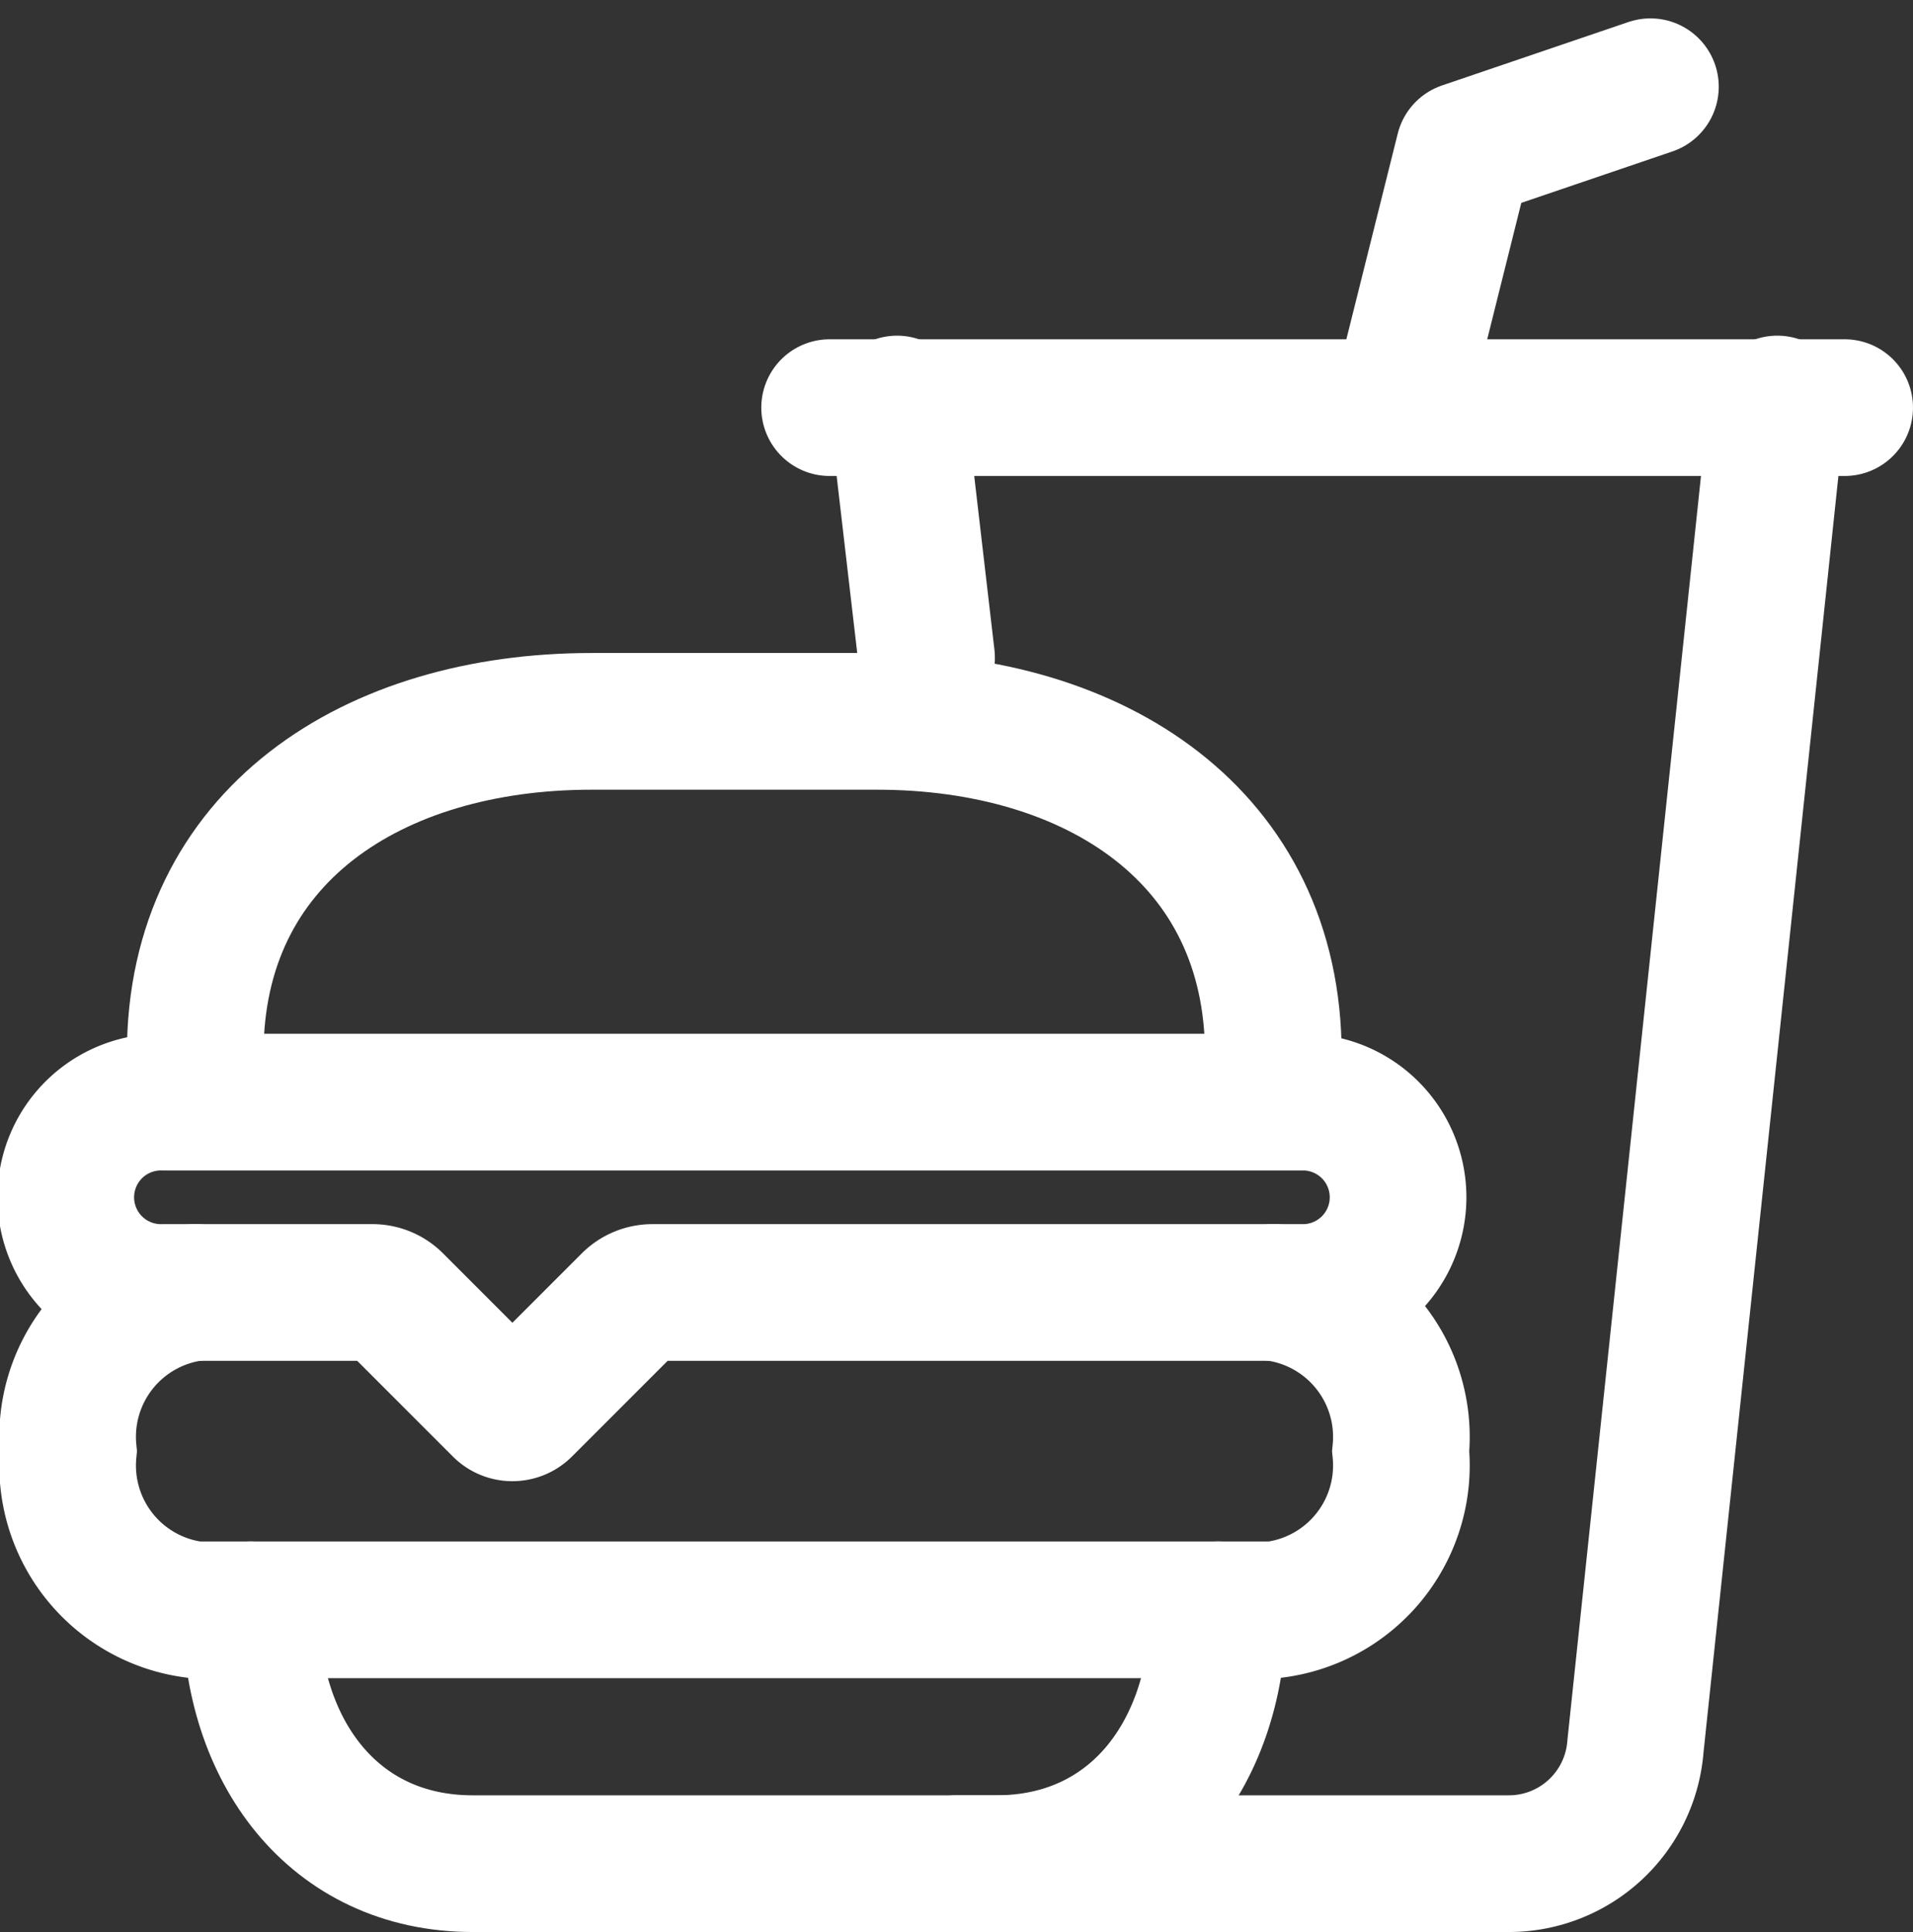
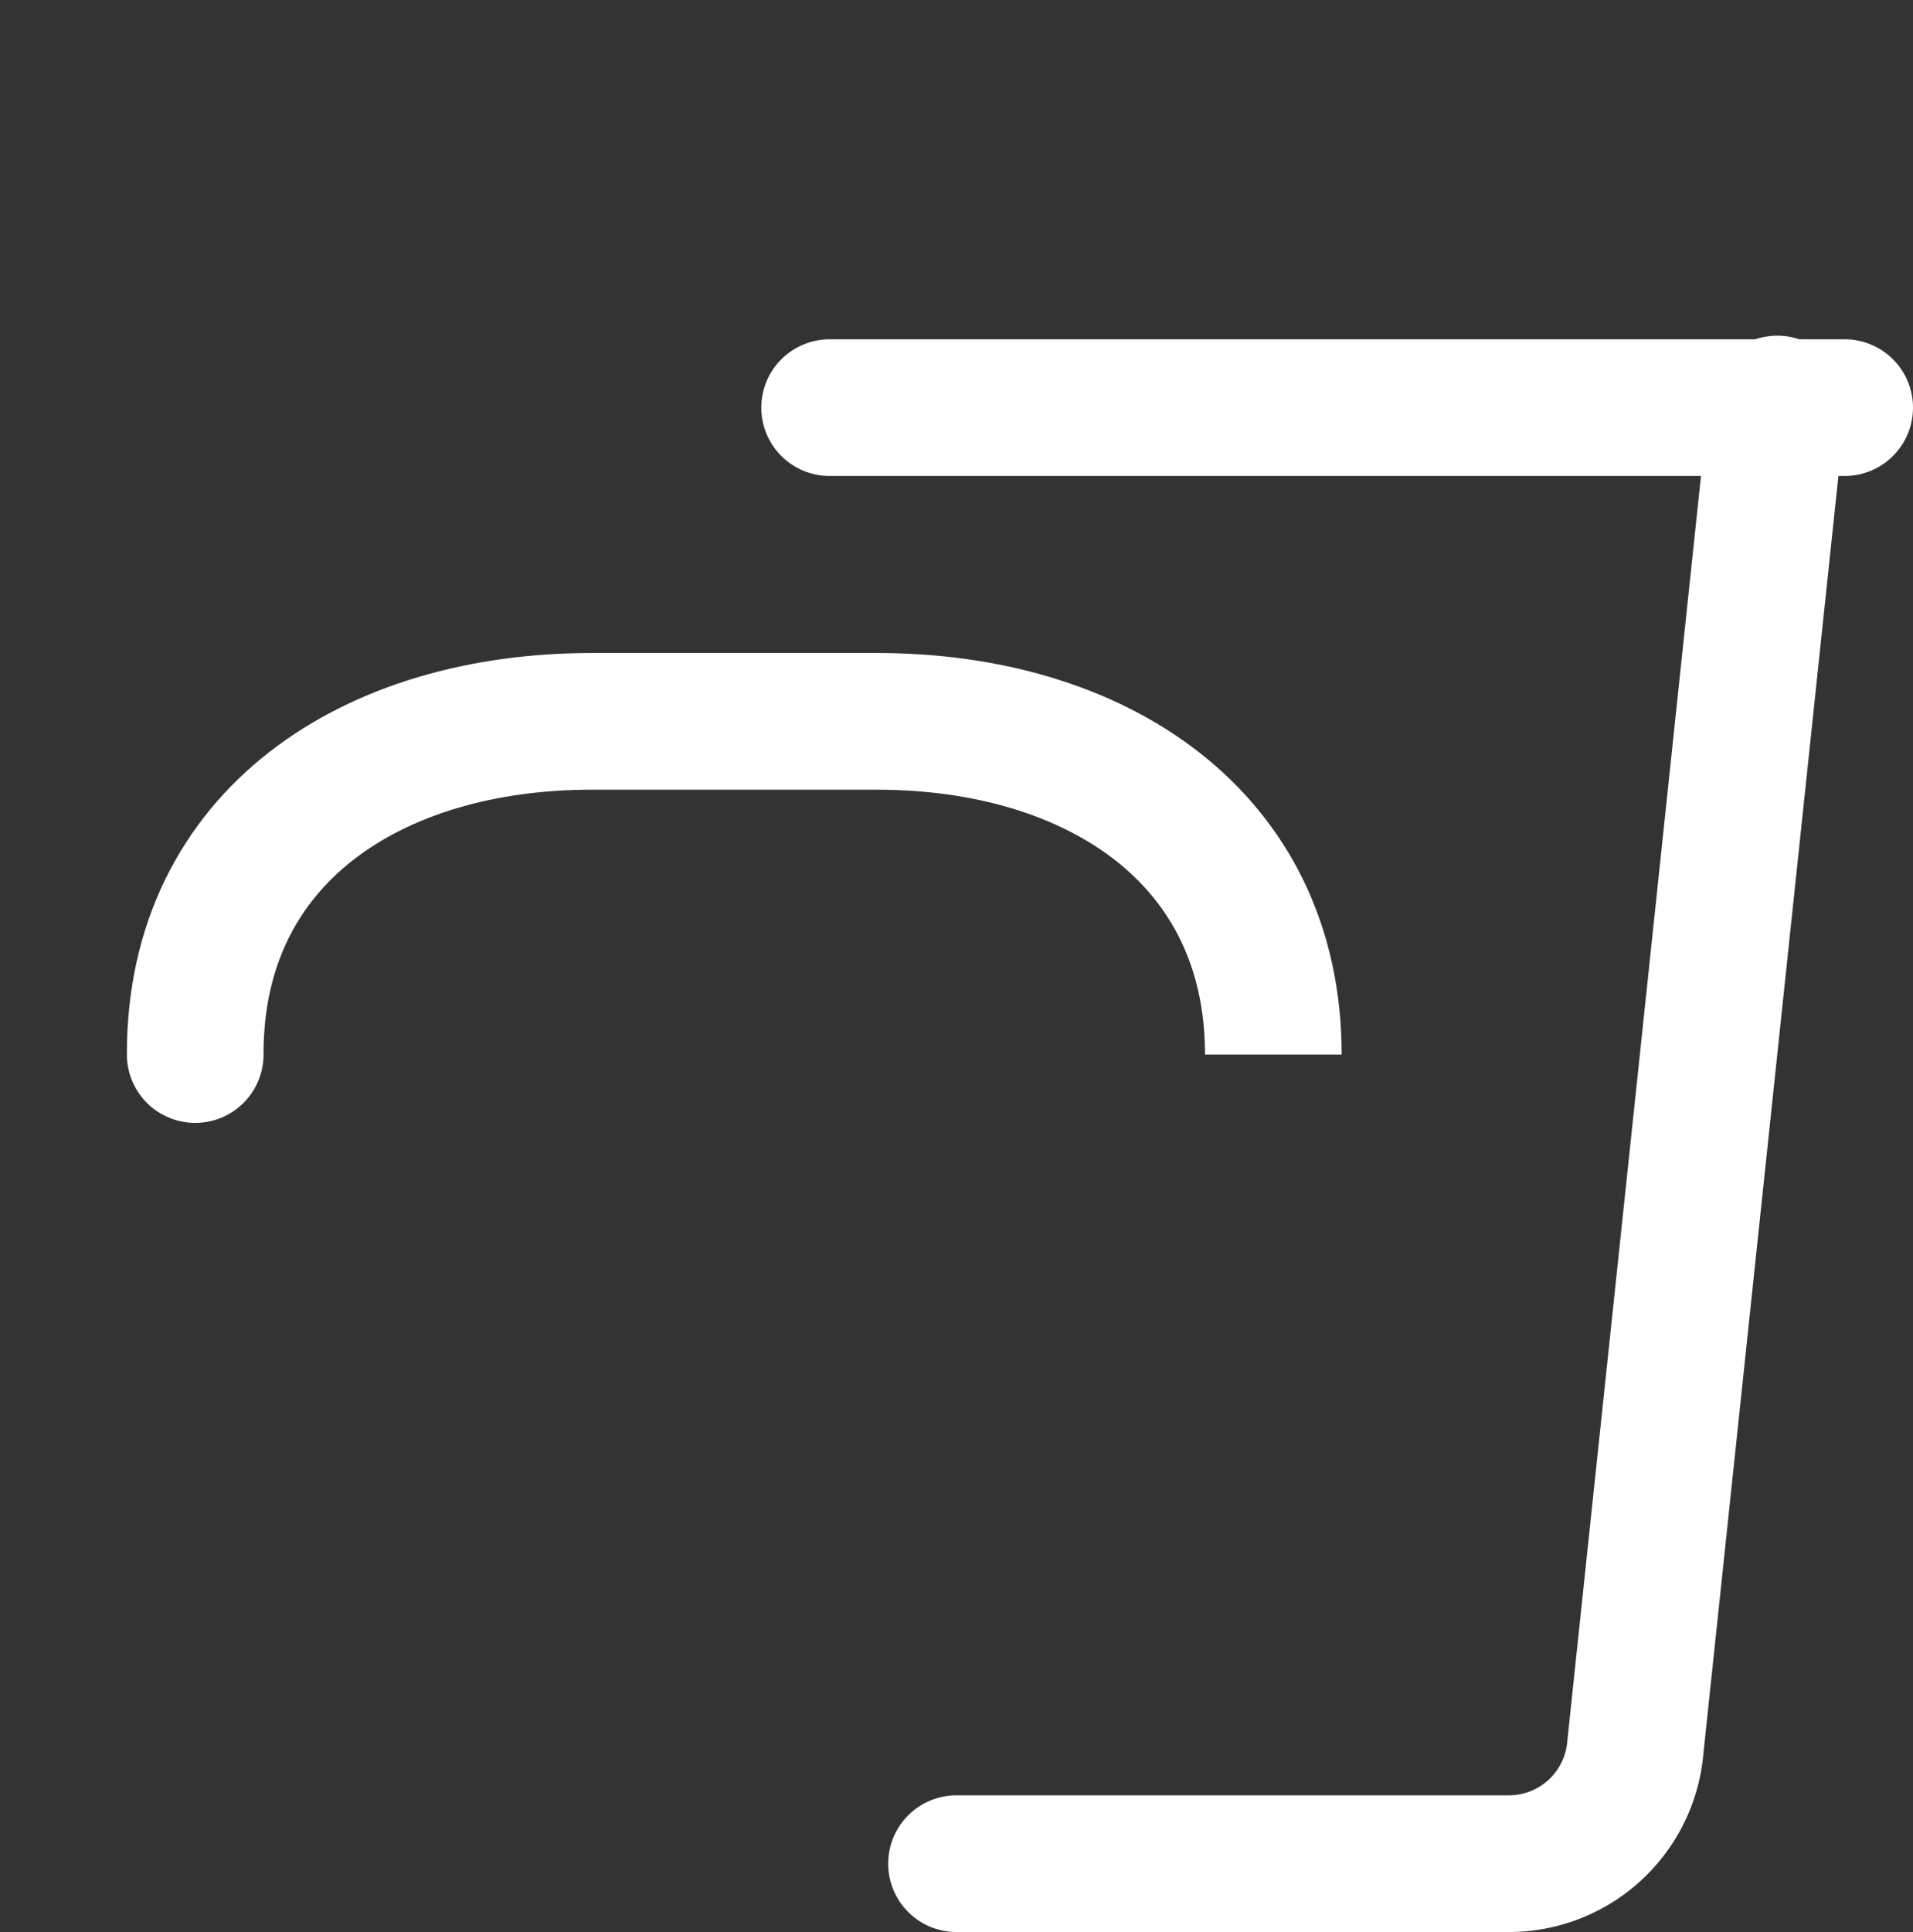
<svg xmlns="http://www.w3.org/2000/svg" width="27.998" height="28.267" viewBox="0 0 27.998 28.267">
  <rect x="0" y="0" width="27.998" height="28.267" fill="#333333" stroke="none" />
  <g id="order-icon" transform="translate(0 0.269)">
-     <path id="Path_249" data-name="Path 249" d="M18.24,26.714c0,2.051-1.2,3.714-3.25,3.714H7.331c-2.051,0-3.25-1.663-3.25-3.714" transform="translate(-0.411 -3.43)" fill="none" stroke="#fff" stroke-linecap="round" stroke-width="2" />
-     <path id="Path_250" data-name="Path 250" d="M18.641,21.357A2.129,2.129,0,0,1,20.5,23.679,2.128,2.128,0,0,1,18.641,26H2.857A2.128,2.128,0,0,1,1,23.679a2.128,2.128,0,0,1,1.857-2.322" transform="translate(0 -2.716)" fill="none" stroke="#fff" stroke-linecap="round" stroke-width="2" />
-     <path id="Path_251" data-name="Path 251" d="M19.106,20.928H9.549a.464.464,0,0,0-.328.136L7.664,22.621a.232.232,0,0,1-.165.068.229.229,0,0,1-.164-.068L5.778,21.064a.46.46,0,0,0-.328-.136H2.393a1.393,1.393,0,1,1,0-2.785H19.106a1.393,1.393,0,0,1,0,2.785Z" transform="translate(0 -2.287)" fill="none" stroke="#fff" stroke-linecap="round" stroke-width="2" />
    <path id="Path_252" data-name="Path 252" d="M3.143,16.589v-.013c0-3.192,2.611-4.862,5.8-4.862h4.179c3.192,0,5.8,1.683,5.8,4.875v-.013" transform="translate(-0.286 -1.429)" fill="none" stroke="#fff" stroke-linecap="round" stroke-width="2" />
-     <line id="Line_6" data-name="Line 6" x2="0.432" y2="3.713" transform="translate(13.129 5.642)" fill="none" stroke="#fff" stroke-linecap="round" stroke-width="2" />
    <path id="Path_253" data-name="Path 253" d="M16,27.713h8.085a1.858,1.858,0,0,0,1.852-1.718L28.013,6.357" transform="translate(-2.001 -0.715)" fill="none" stroke="#fff" stroke-linecap="round" stroke-width="2" />
-     <path id="Path_254" data-name="Path 254" d="M23.5,5.642l.928-3.714L27.156,1" transform="translate(-3.001)" fill="none" stroke="#fff" stroke-linecap="round" stroke-linejoin="round" stroke-width="2" />
    <line id="Line_7" data-name="Line 7" x2="14.856" transform="translate(12.142 5.695)" fill="none" stroke="#fff" stroke-linecap="round" stroke-width="2" />
  </g>
</svg>